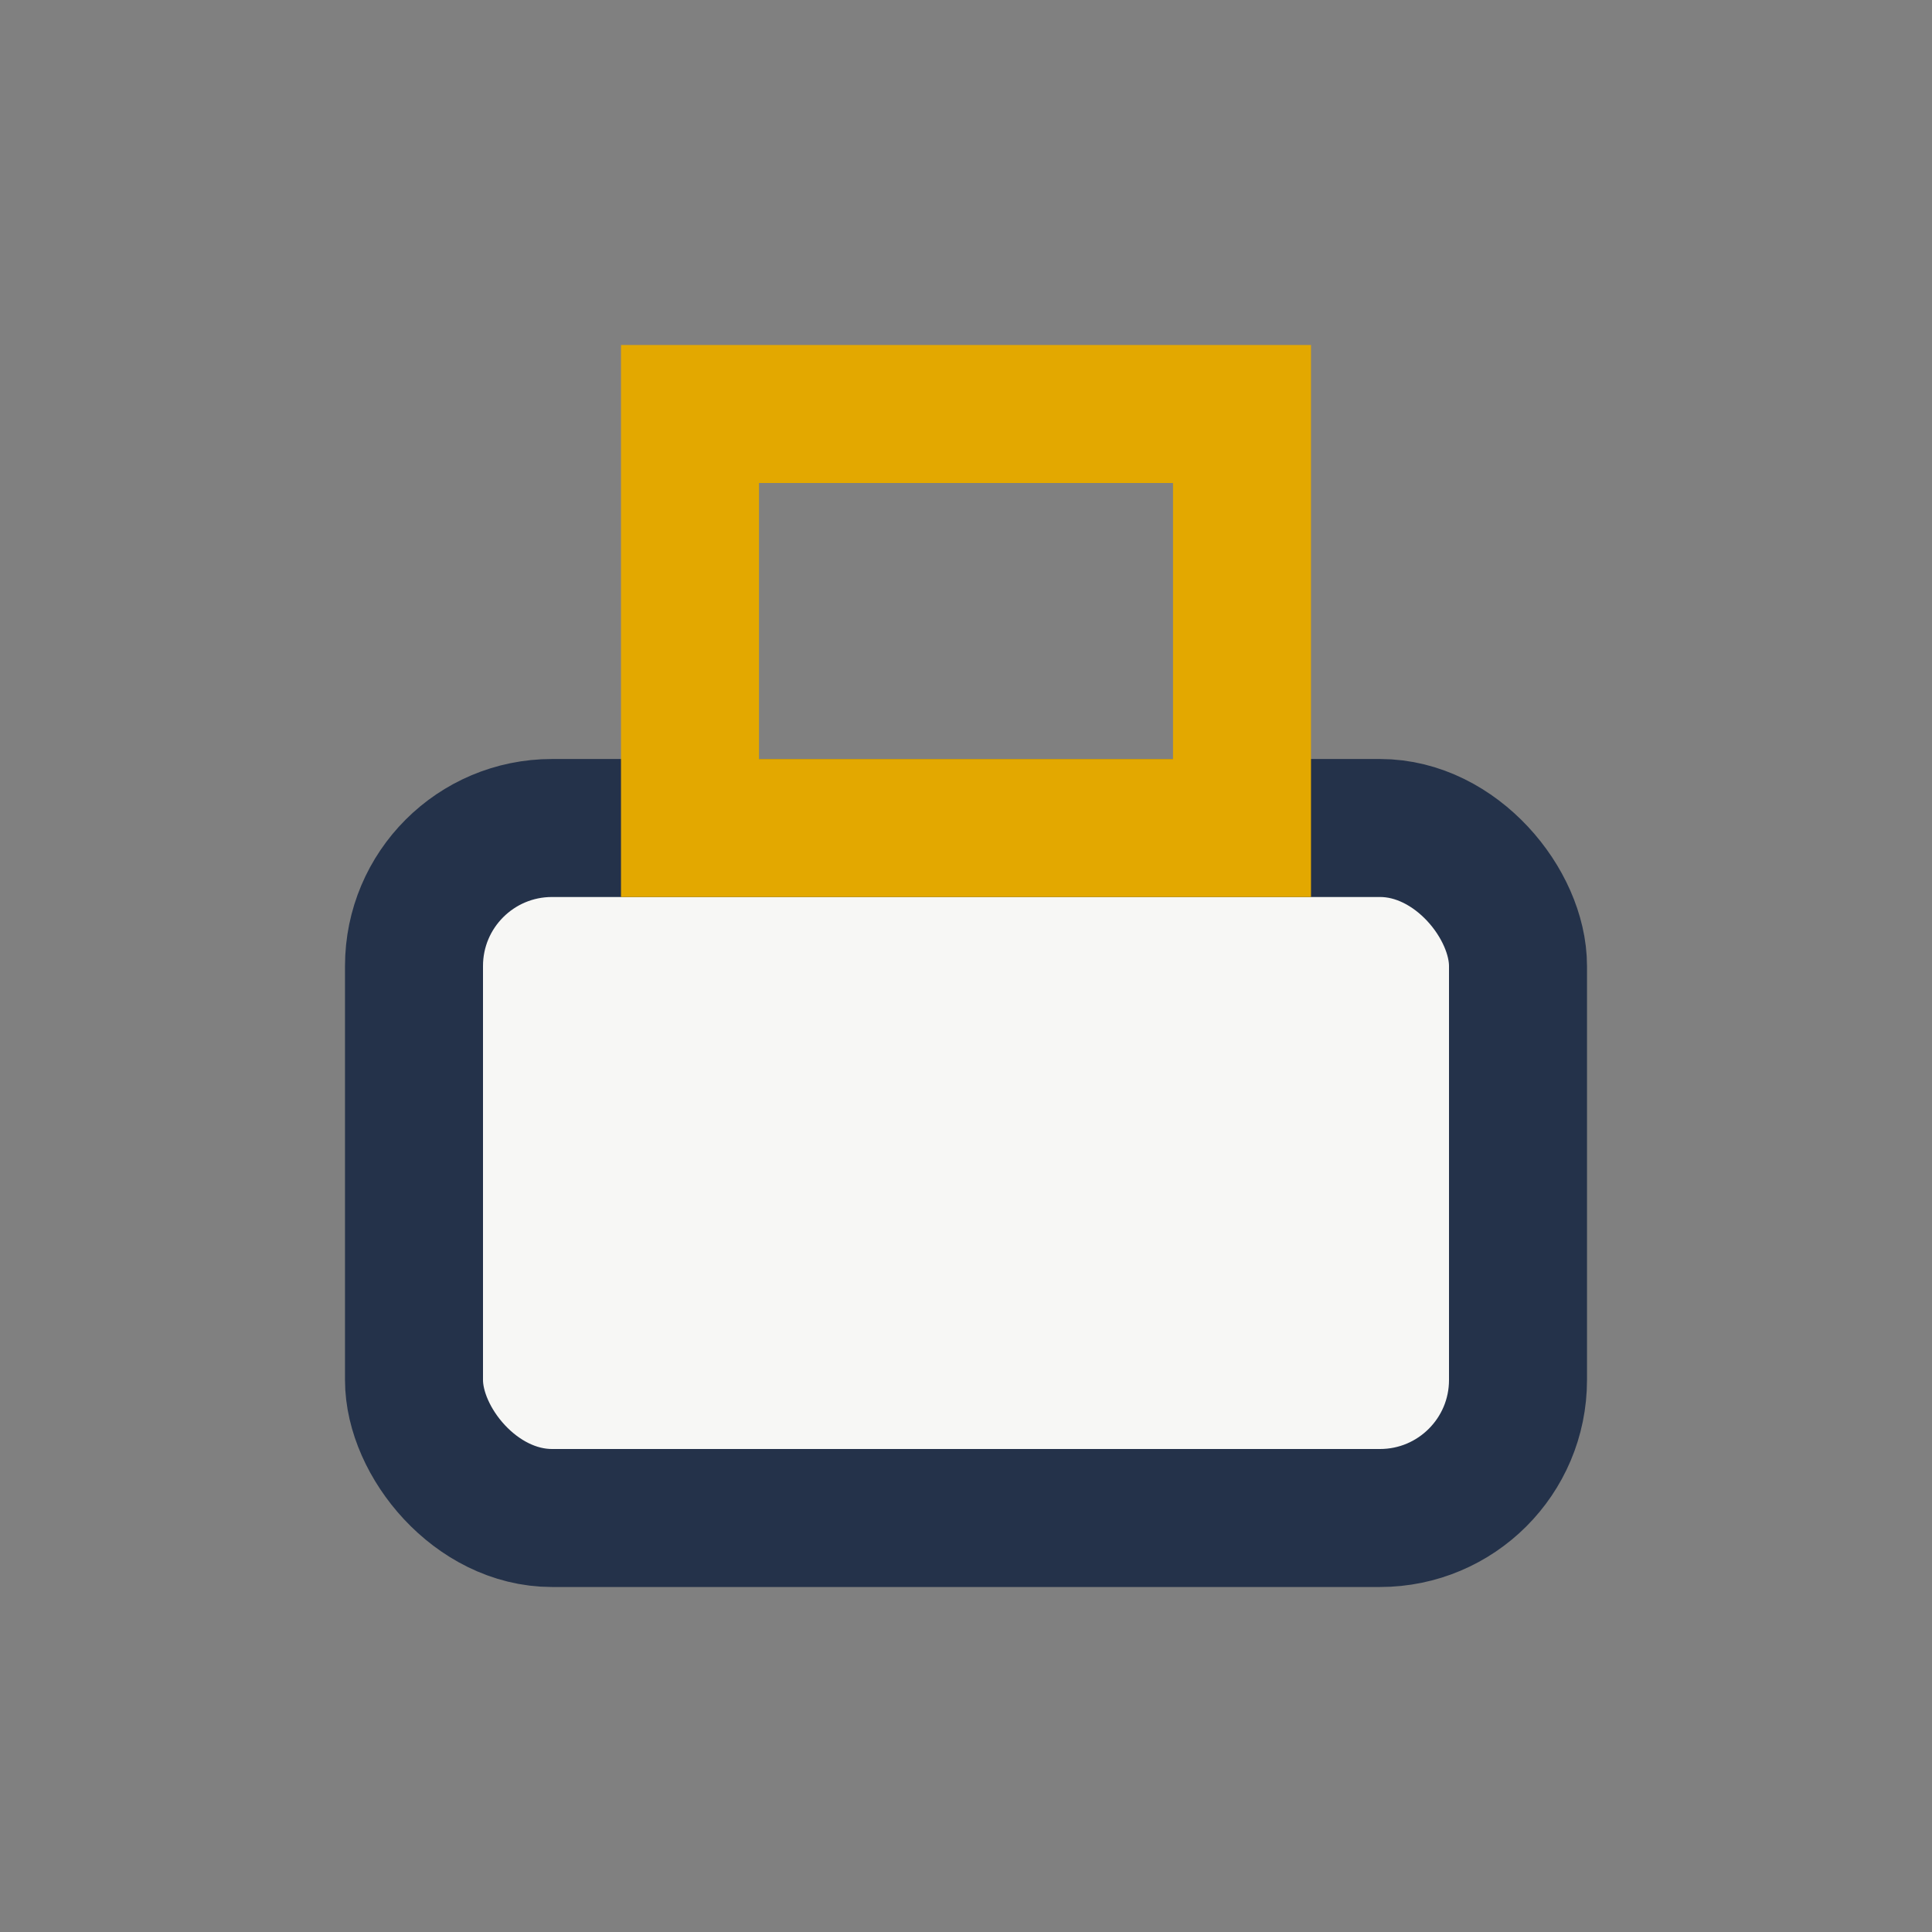
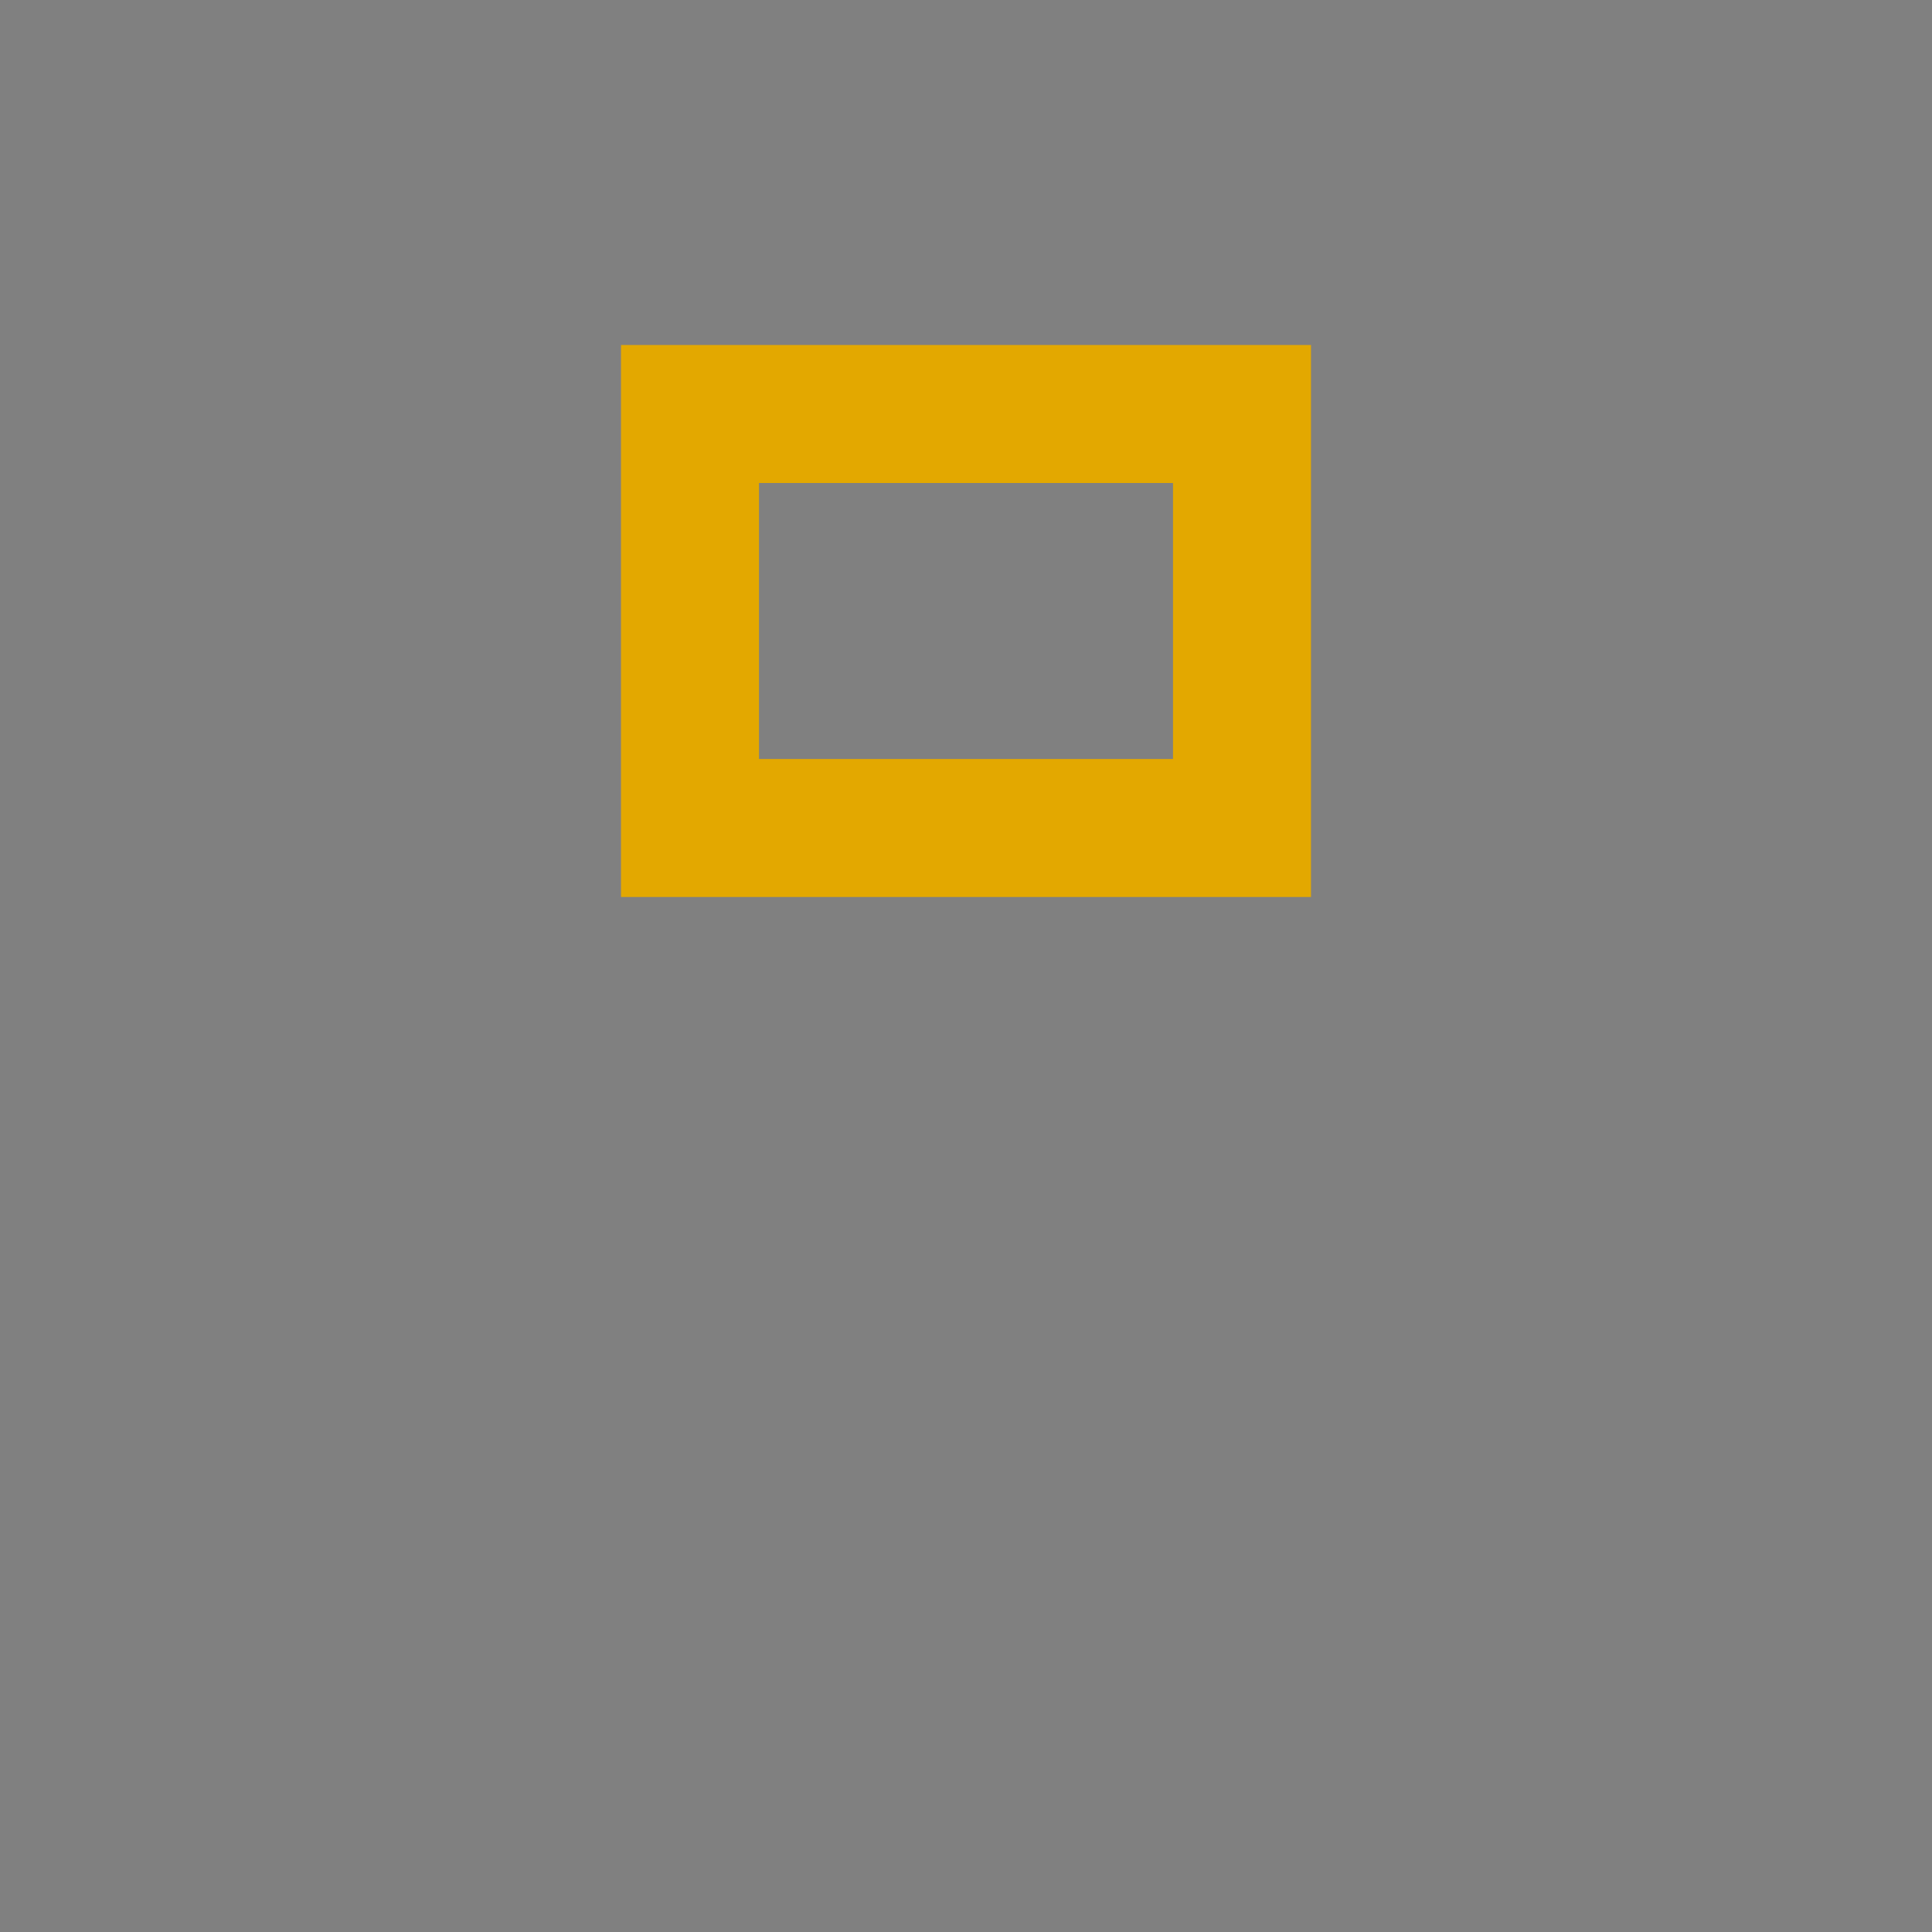
<svg xmlns="http://www.w3.org/2000/svg" width="28" height="28" viewBox="0 0 28 28">
  <rect x="0" y="0" width="28" height="28" fill="#808080" stroke="none" />
-   <rect x="6" y="12" width="16" height="10" rx="2" fill="#F7F7F5" stroke="#24324A" stroke-width="2" />
  <rect x="10" y="6" width="8" height="6" fill="none" stroke="#E3A800" stroke-width="2" />
</svg>